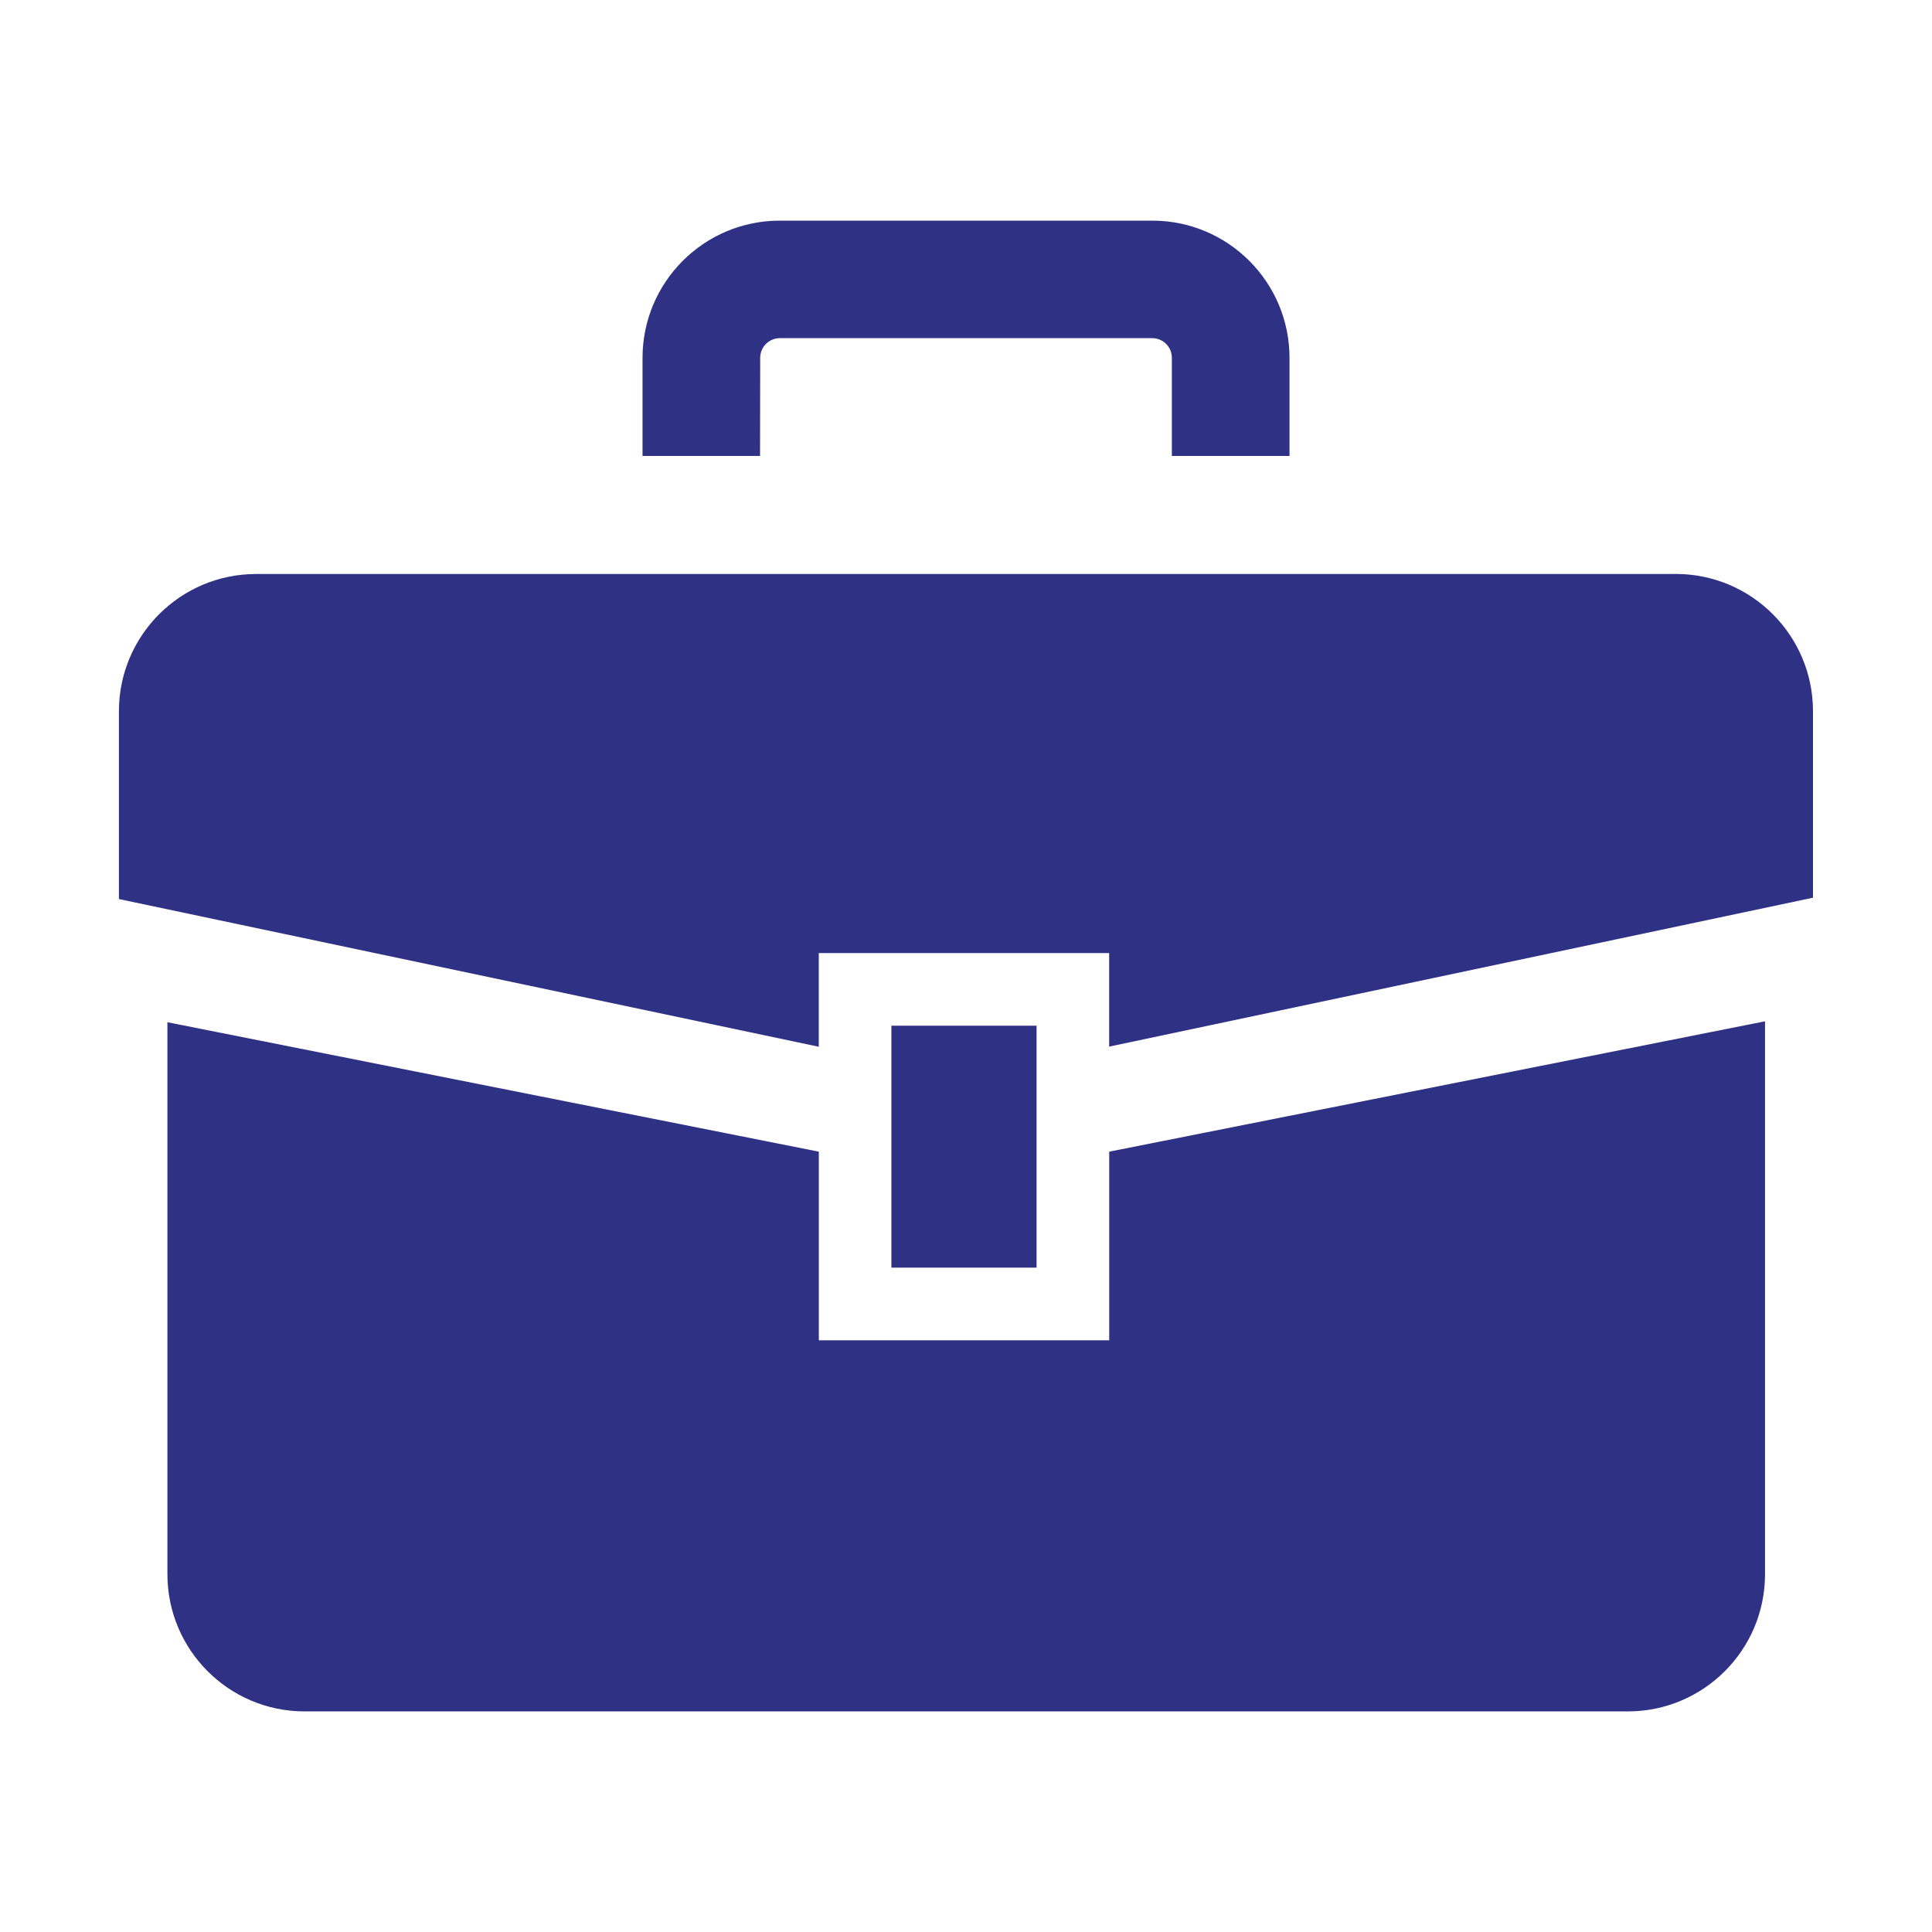
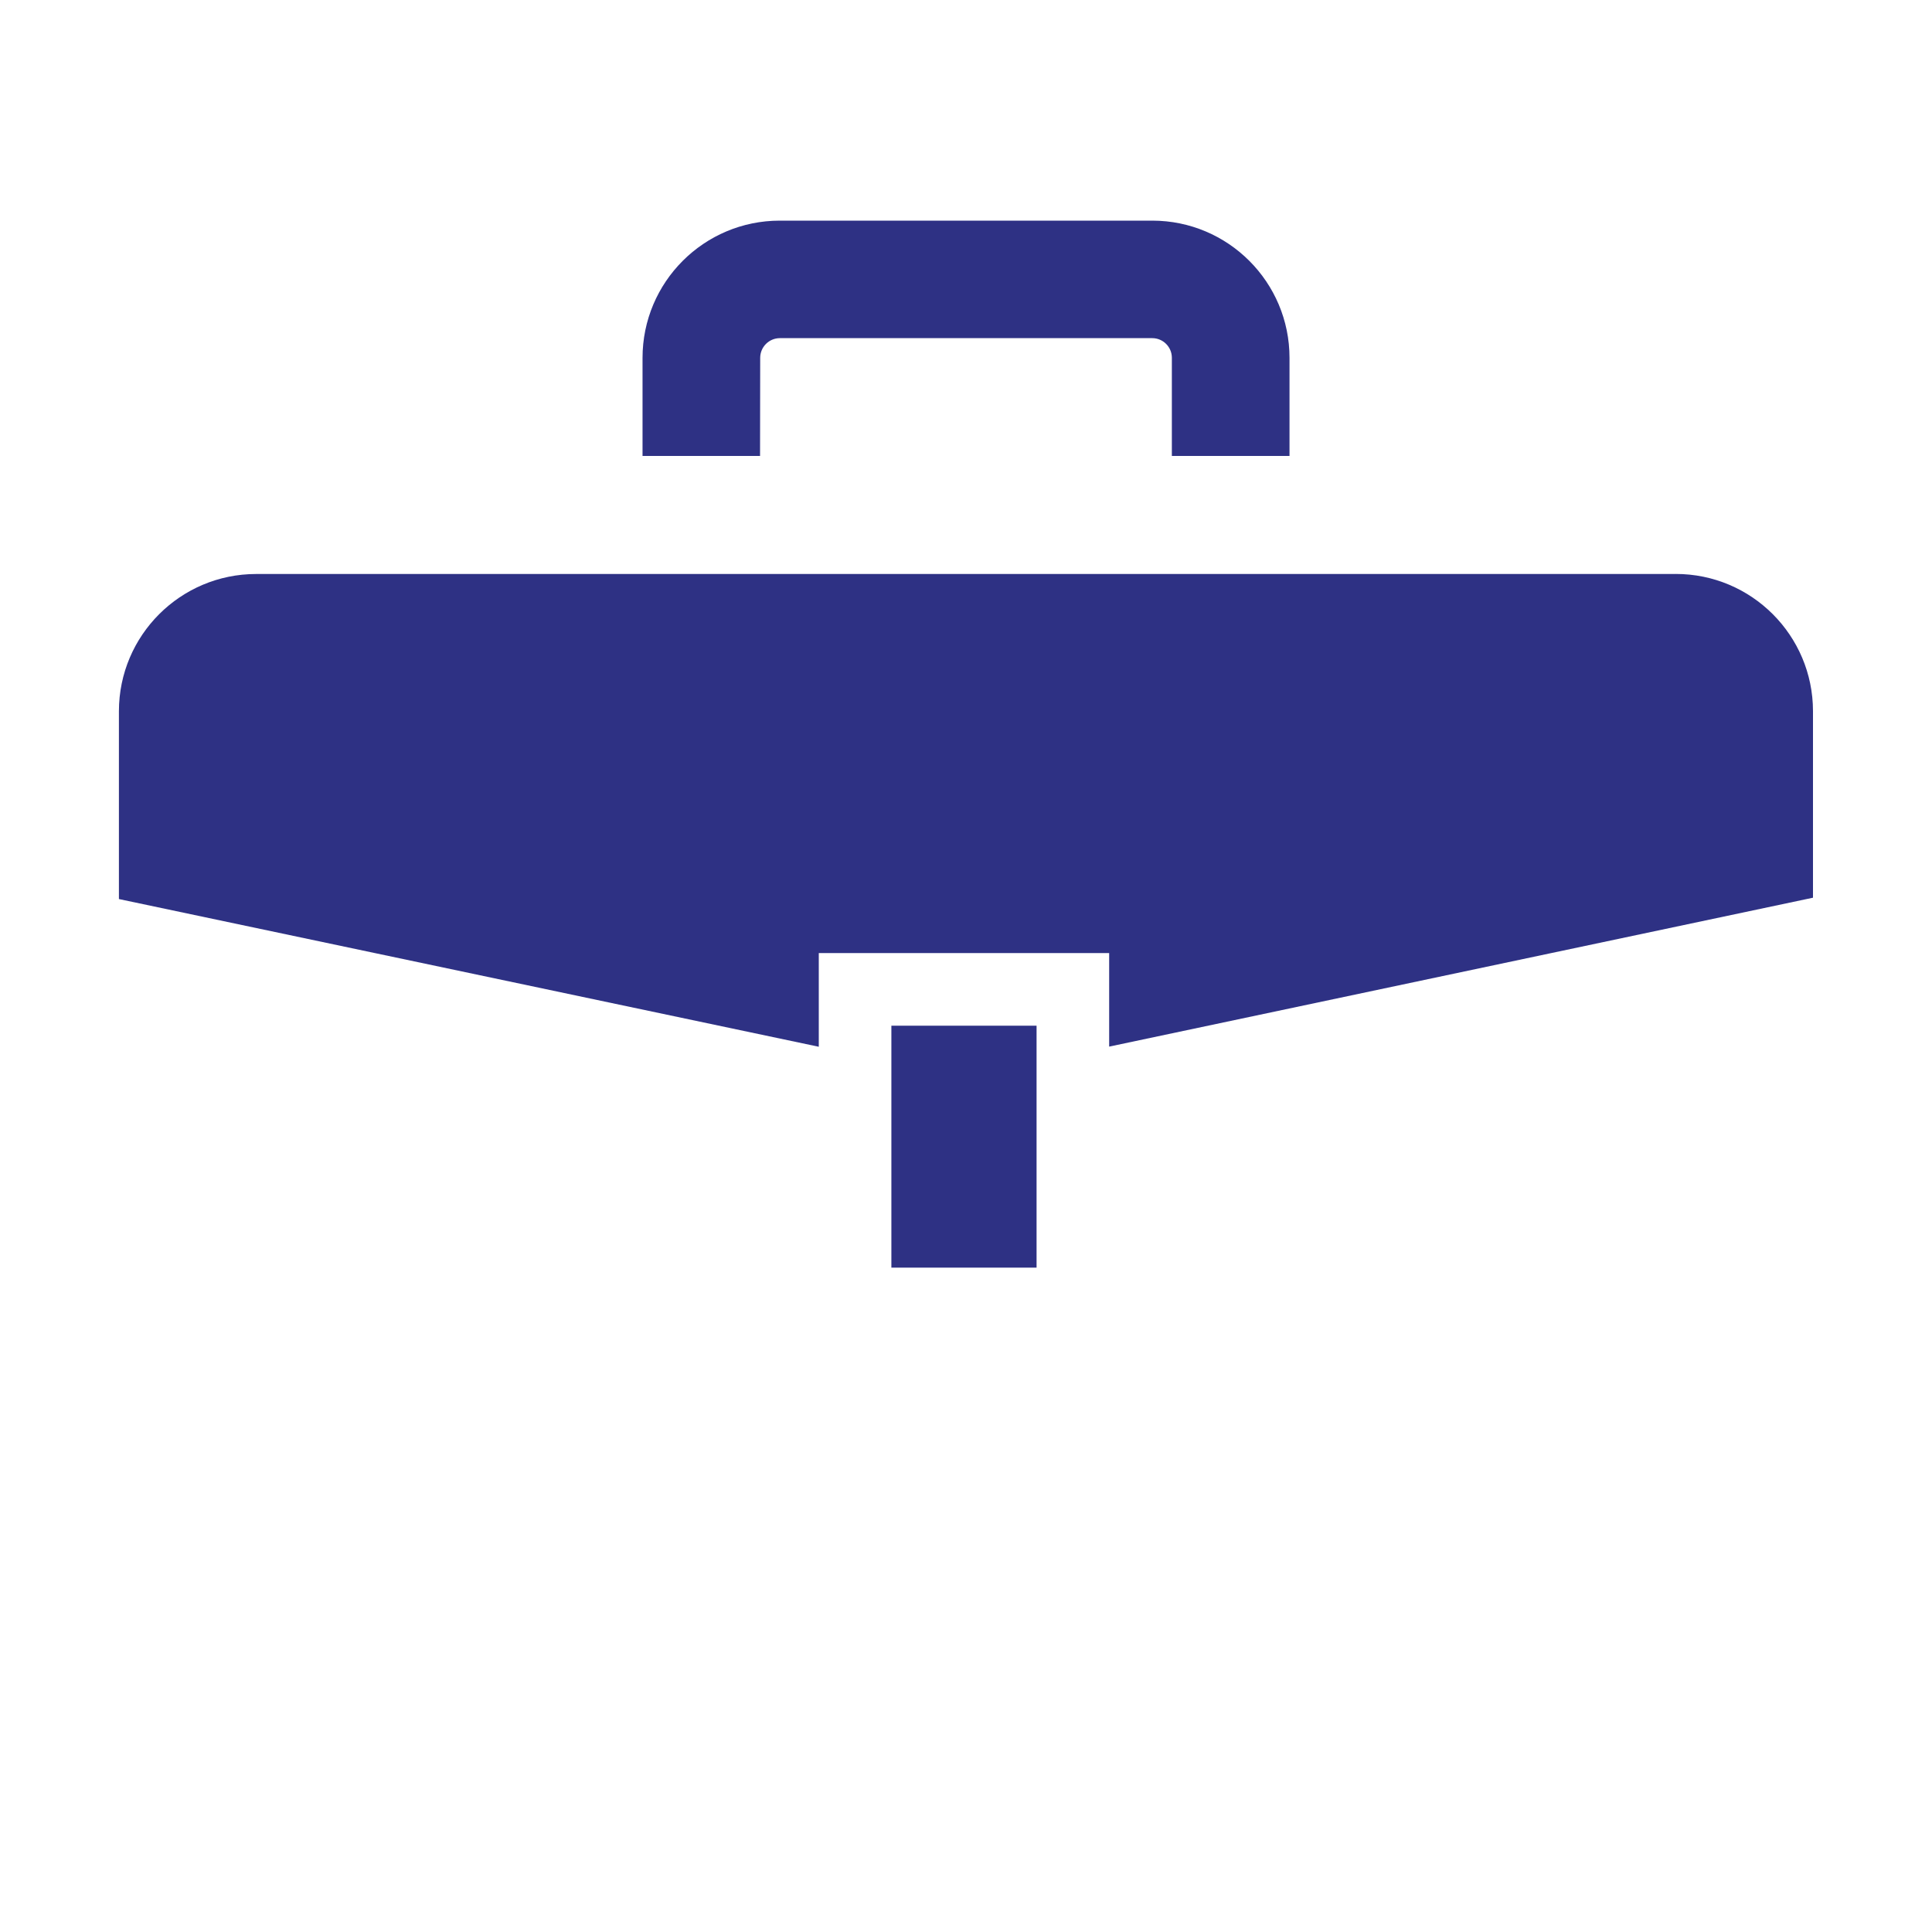
<svg xmlns="http://www.w3.org/2000/svg" id="_1" width="40" height="40" viewBox="0 0 40 40">
  <path d="M34.696,11.884H5.304c-1.568,0-2.84,1.271-2.842,2.839v3.891l14.49,3.058v-1.94h6.012v1.937l14.572-3.083v-3.864c-.002-1.568-1.273-2.839-2.842-2.839Z" style="fill:#2e3184; stroke-width:0px;" />
-   <path d="M22.965,27.749h-6.012v-3.905l-13.487-2.68v11.427c0,1.566,1.267,2.837,2.833,2.842h27.402c1.569,0,2.842-1.272,2.842-2.842h0v-11.446l-13.578,2.699s0,3.905,0,3.905Z" style="fill:#2e3184; stroke-width:0px;" />
  <rect x="18.455" y="21.236" width="3.006" height="5.009" style="fill:#2e3184; stroke-width:0px;" />
  <path d="M15.739,7.409c0-.224.181-.407.406-.408h7.711c.224,0,.406.182.406.406,0,.001,0,.002,0,.003v2.03h2.436v-2.03c0-1.569-1.272-2.842-2.842-2.842h-7.711c-1.569,0-2.842,1.272-2.842,2.842v2.03h2.433l.003-2.03Z" style="fill:#2e3184; stroke-width:0px;" />
</svg>